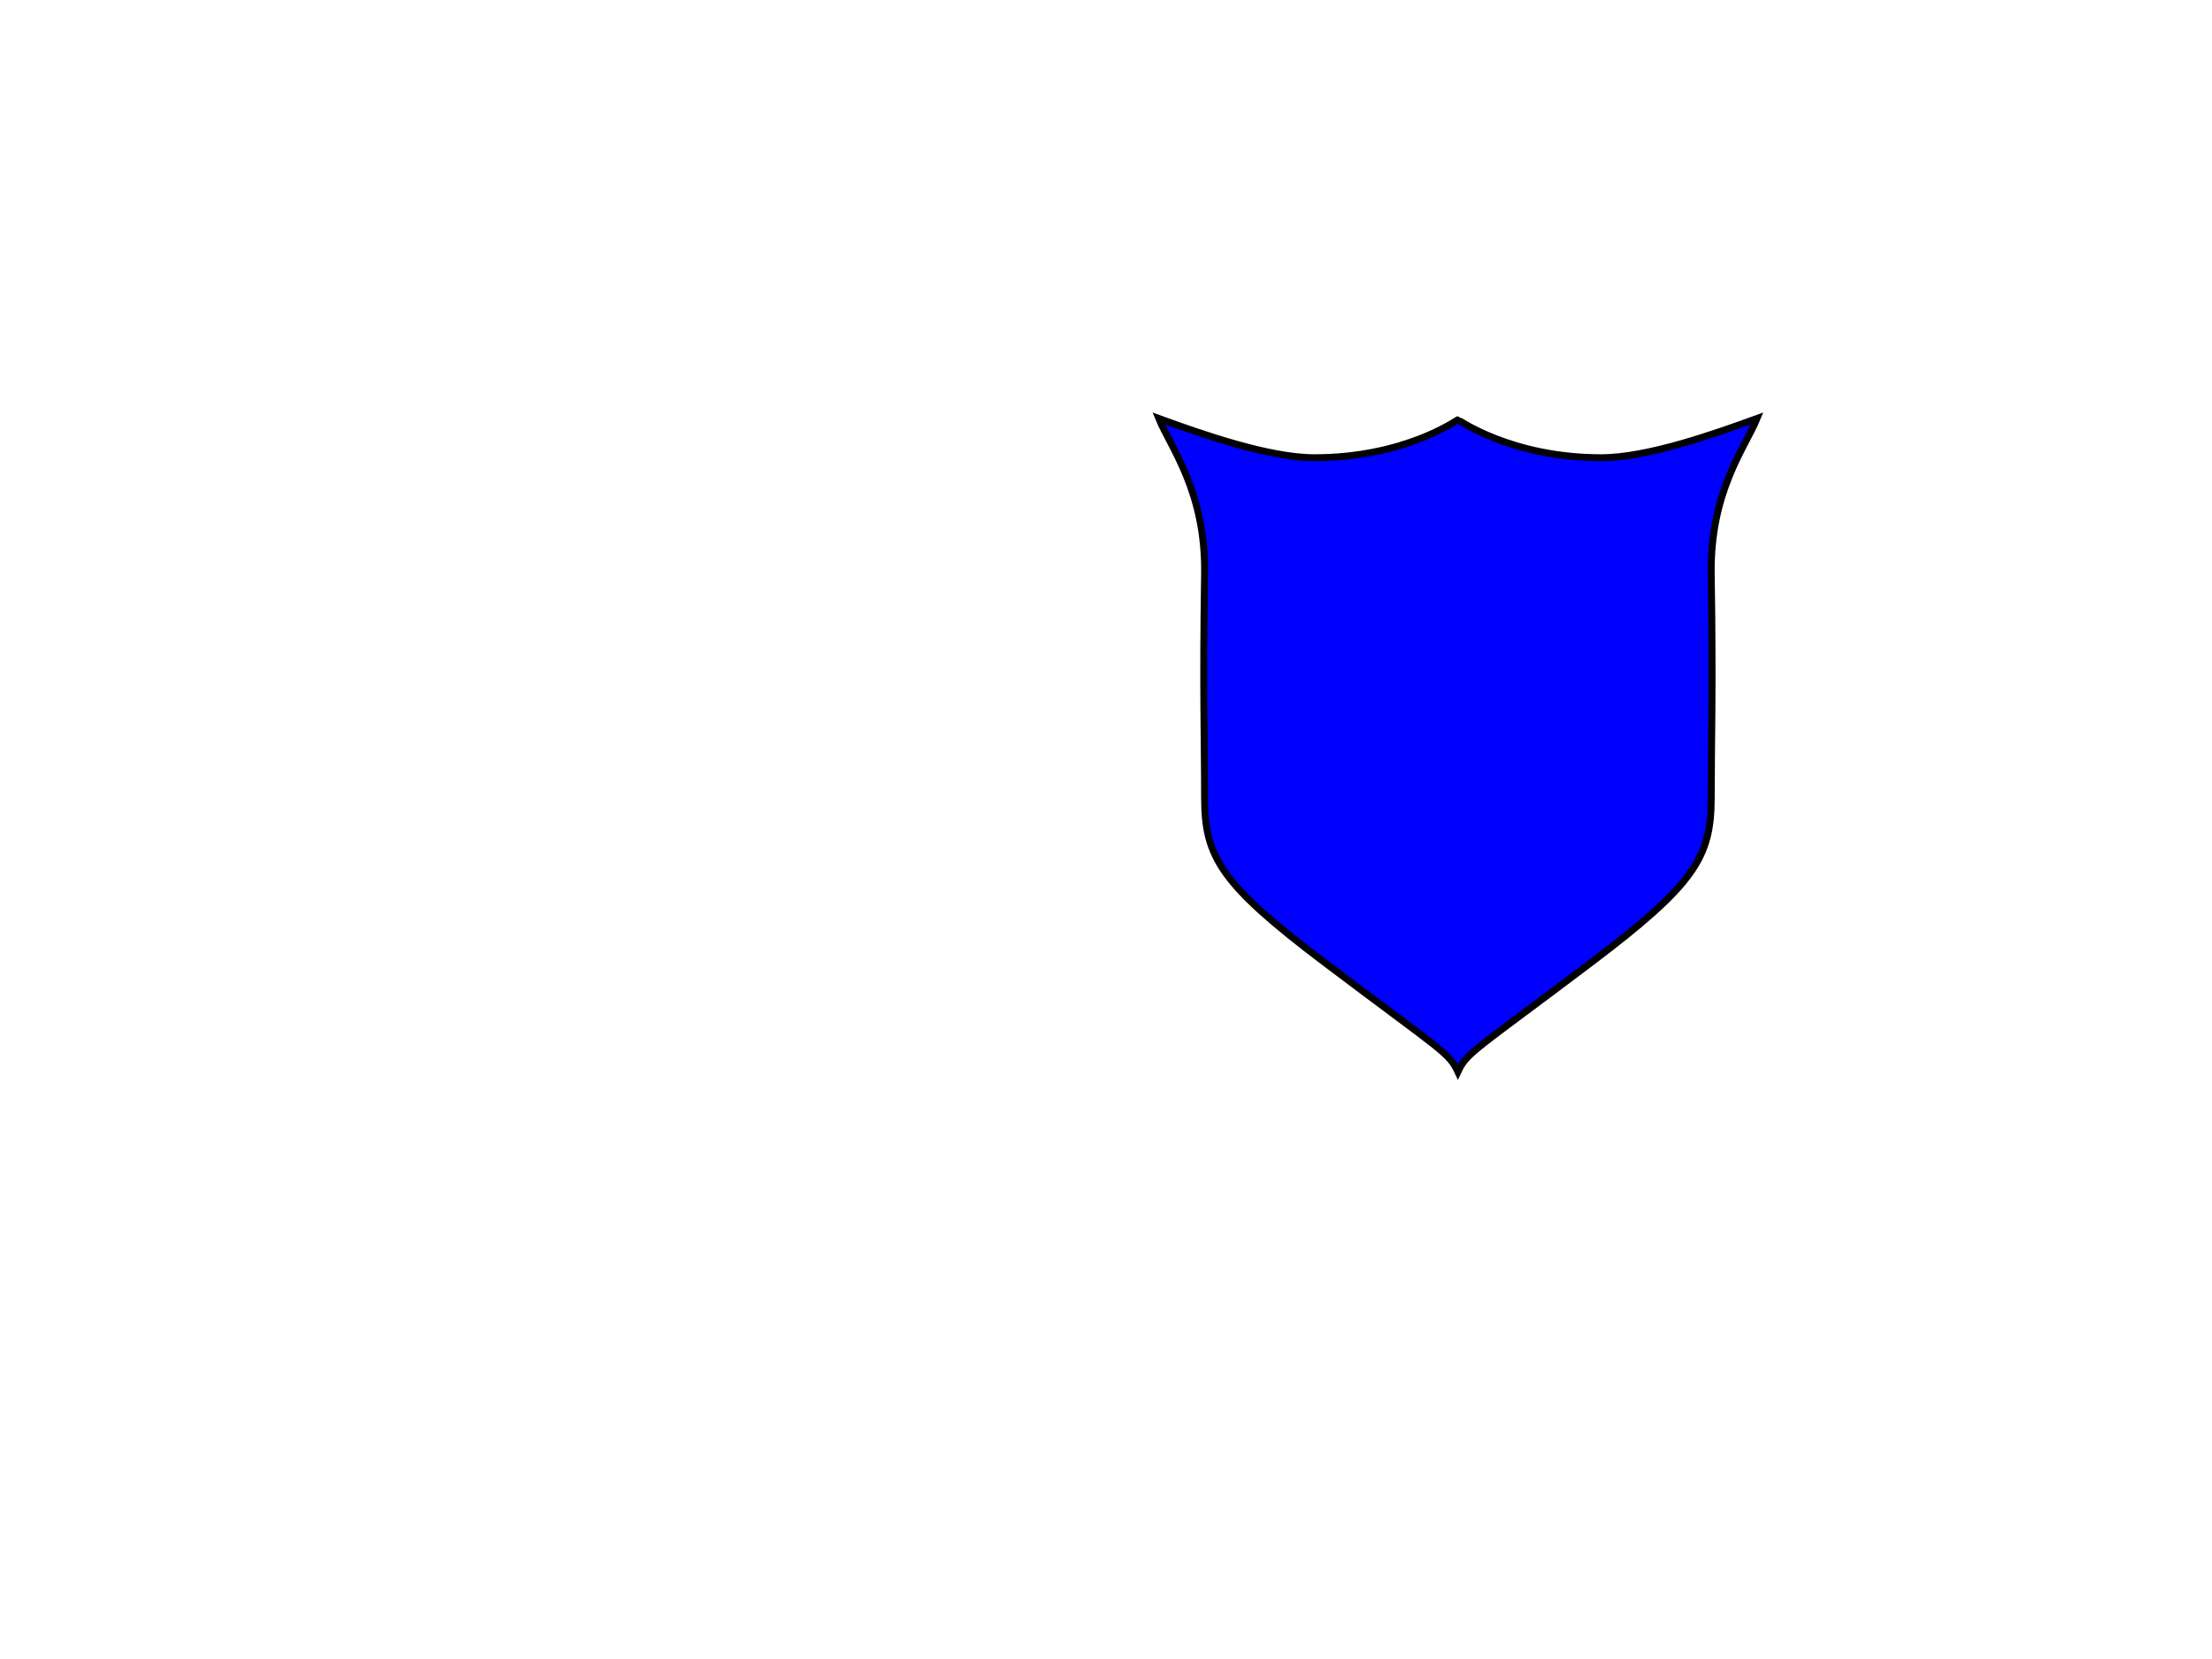
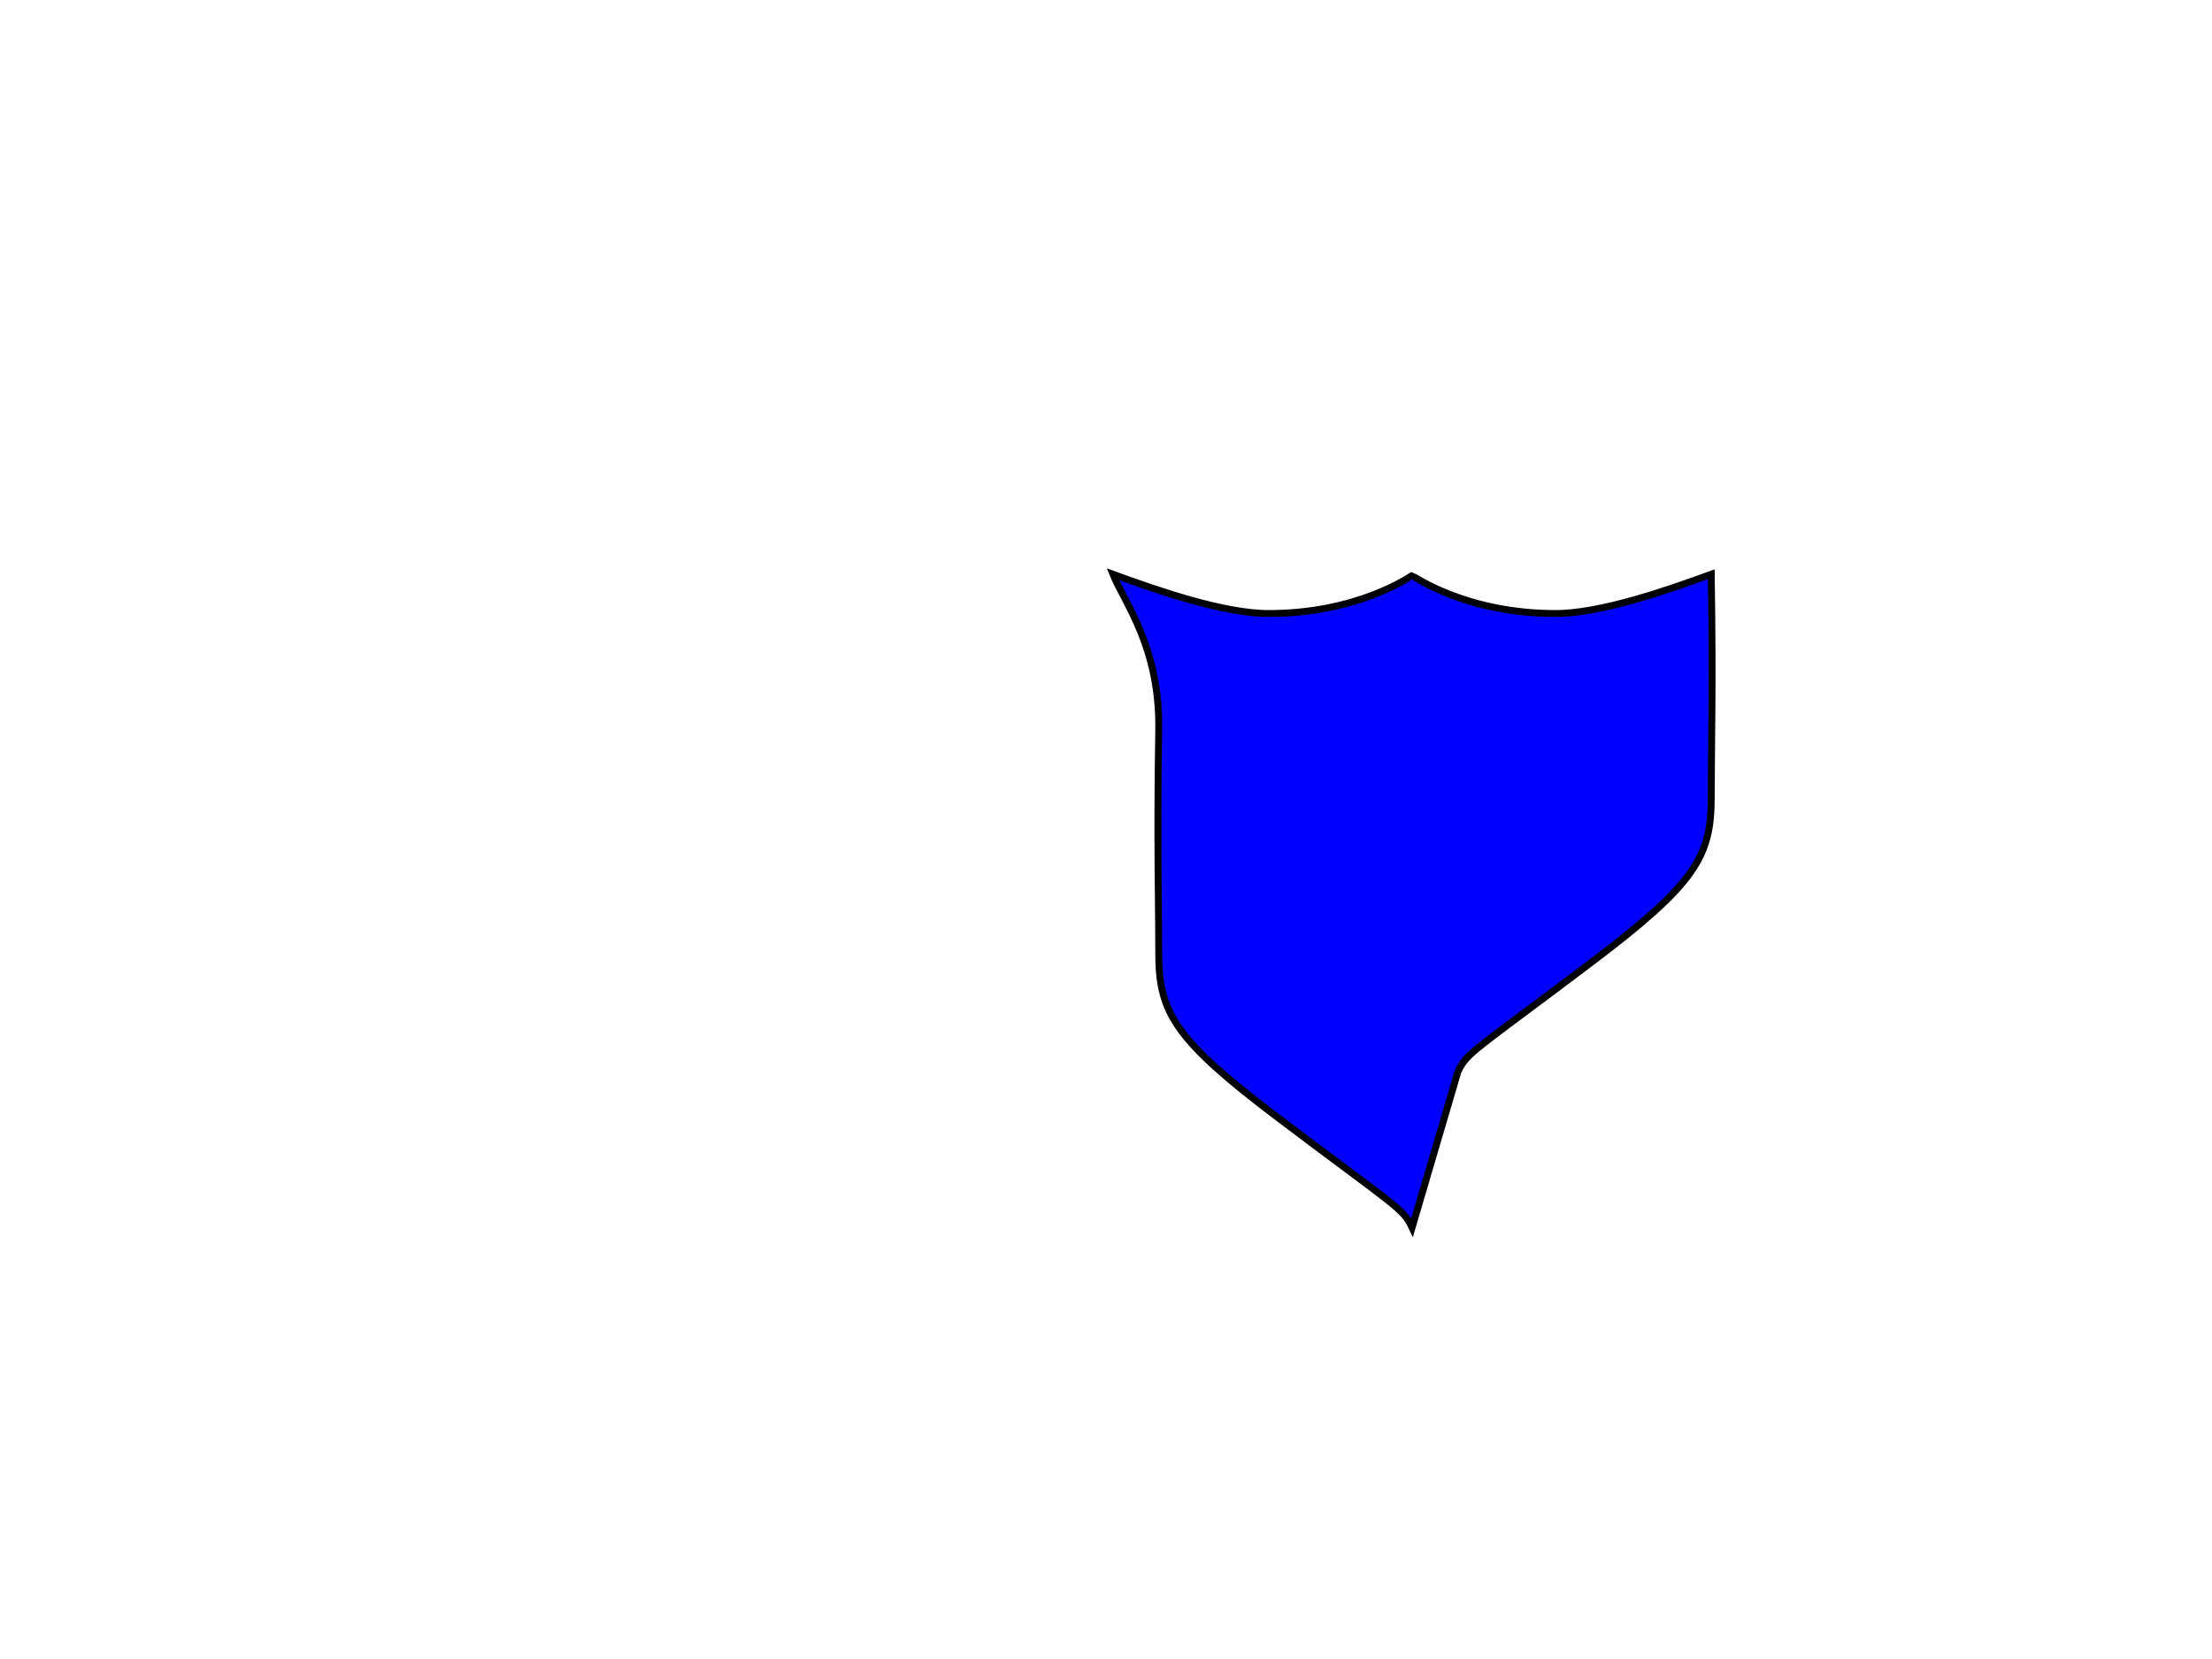
<svg xmlns="http://www.w3.org/2000/svg" width="640" height="480">
  <title>shield and spier</title>
  <g>
    <title>Layer 1</title>
-     <path fill="#0000ff" fill-rule="evenodd" stroke="black" stroke-width="2" id="path1981" d="m421.817,310.094c2.652,-5.682 4.749,-6.042 38.828,-31.82c29.547,-22.35 34.471,-30.218 34.471,-47.351c0,-16.754 0.544,-31.067 0,-64.776c-0.379,-23.865 9.849,-36.744 13.258,-45.078c-12.501,4.546 -31.82,11.364 -45.078,11.364c-26.14,0 -41.29,-10.985 -41.479,-10.985c-0.189,0 -15.339,10.985 -41.479,10.985c-13.258,0 -32.577,-6.819 -45.078,-11.364c3.409,8.334 13.637,21.213 13.258,45.078c-0.544,33.709 0,48.022 0,64.776c0,17.133 4.925,25.001 34.471,47.351c34.079,25.777 36.176,26.138 38.828,31.82z" />
+     <path fill="#0000ff" fill-rule="evenodd" stroke="black" stroke-width="2" id="path1981" d="m421.817,310.094c2.652,-5.682 4.749,-6.042 38.828,-31.82c29.547,-22.35 34.471,-30.218 34.471,-47.351c0,-16.754 0.544,-31.067 0,-64.776c-12.501,4.546 -31.82,11.364 -45.078,11.364c-26.14,0 -41.29,-10.985 -41.479,-10.985c-0.189,0 -15.339,10.985 -41.479,10.985c-13.258,0 -32.577,-6.819 -45.078,-11.364c3.409,8.334 13.637,21.213 13.258,45.078c-0.544,33.709 0,48.022 0,64.776c0,17.133 4.925,25.001 34.471,47.351c34.079,25.777 36.176,26.138 38.828,31.82z" />
  </g>
</svg>